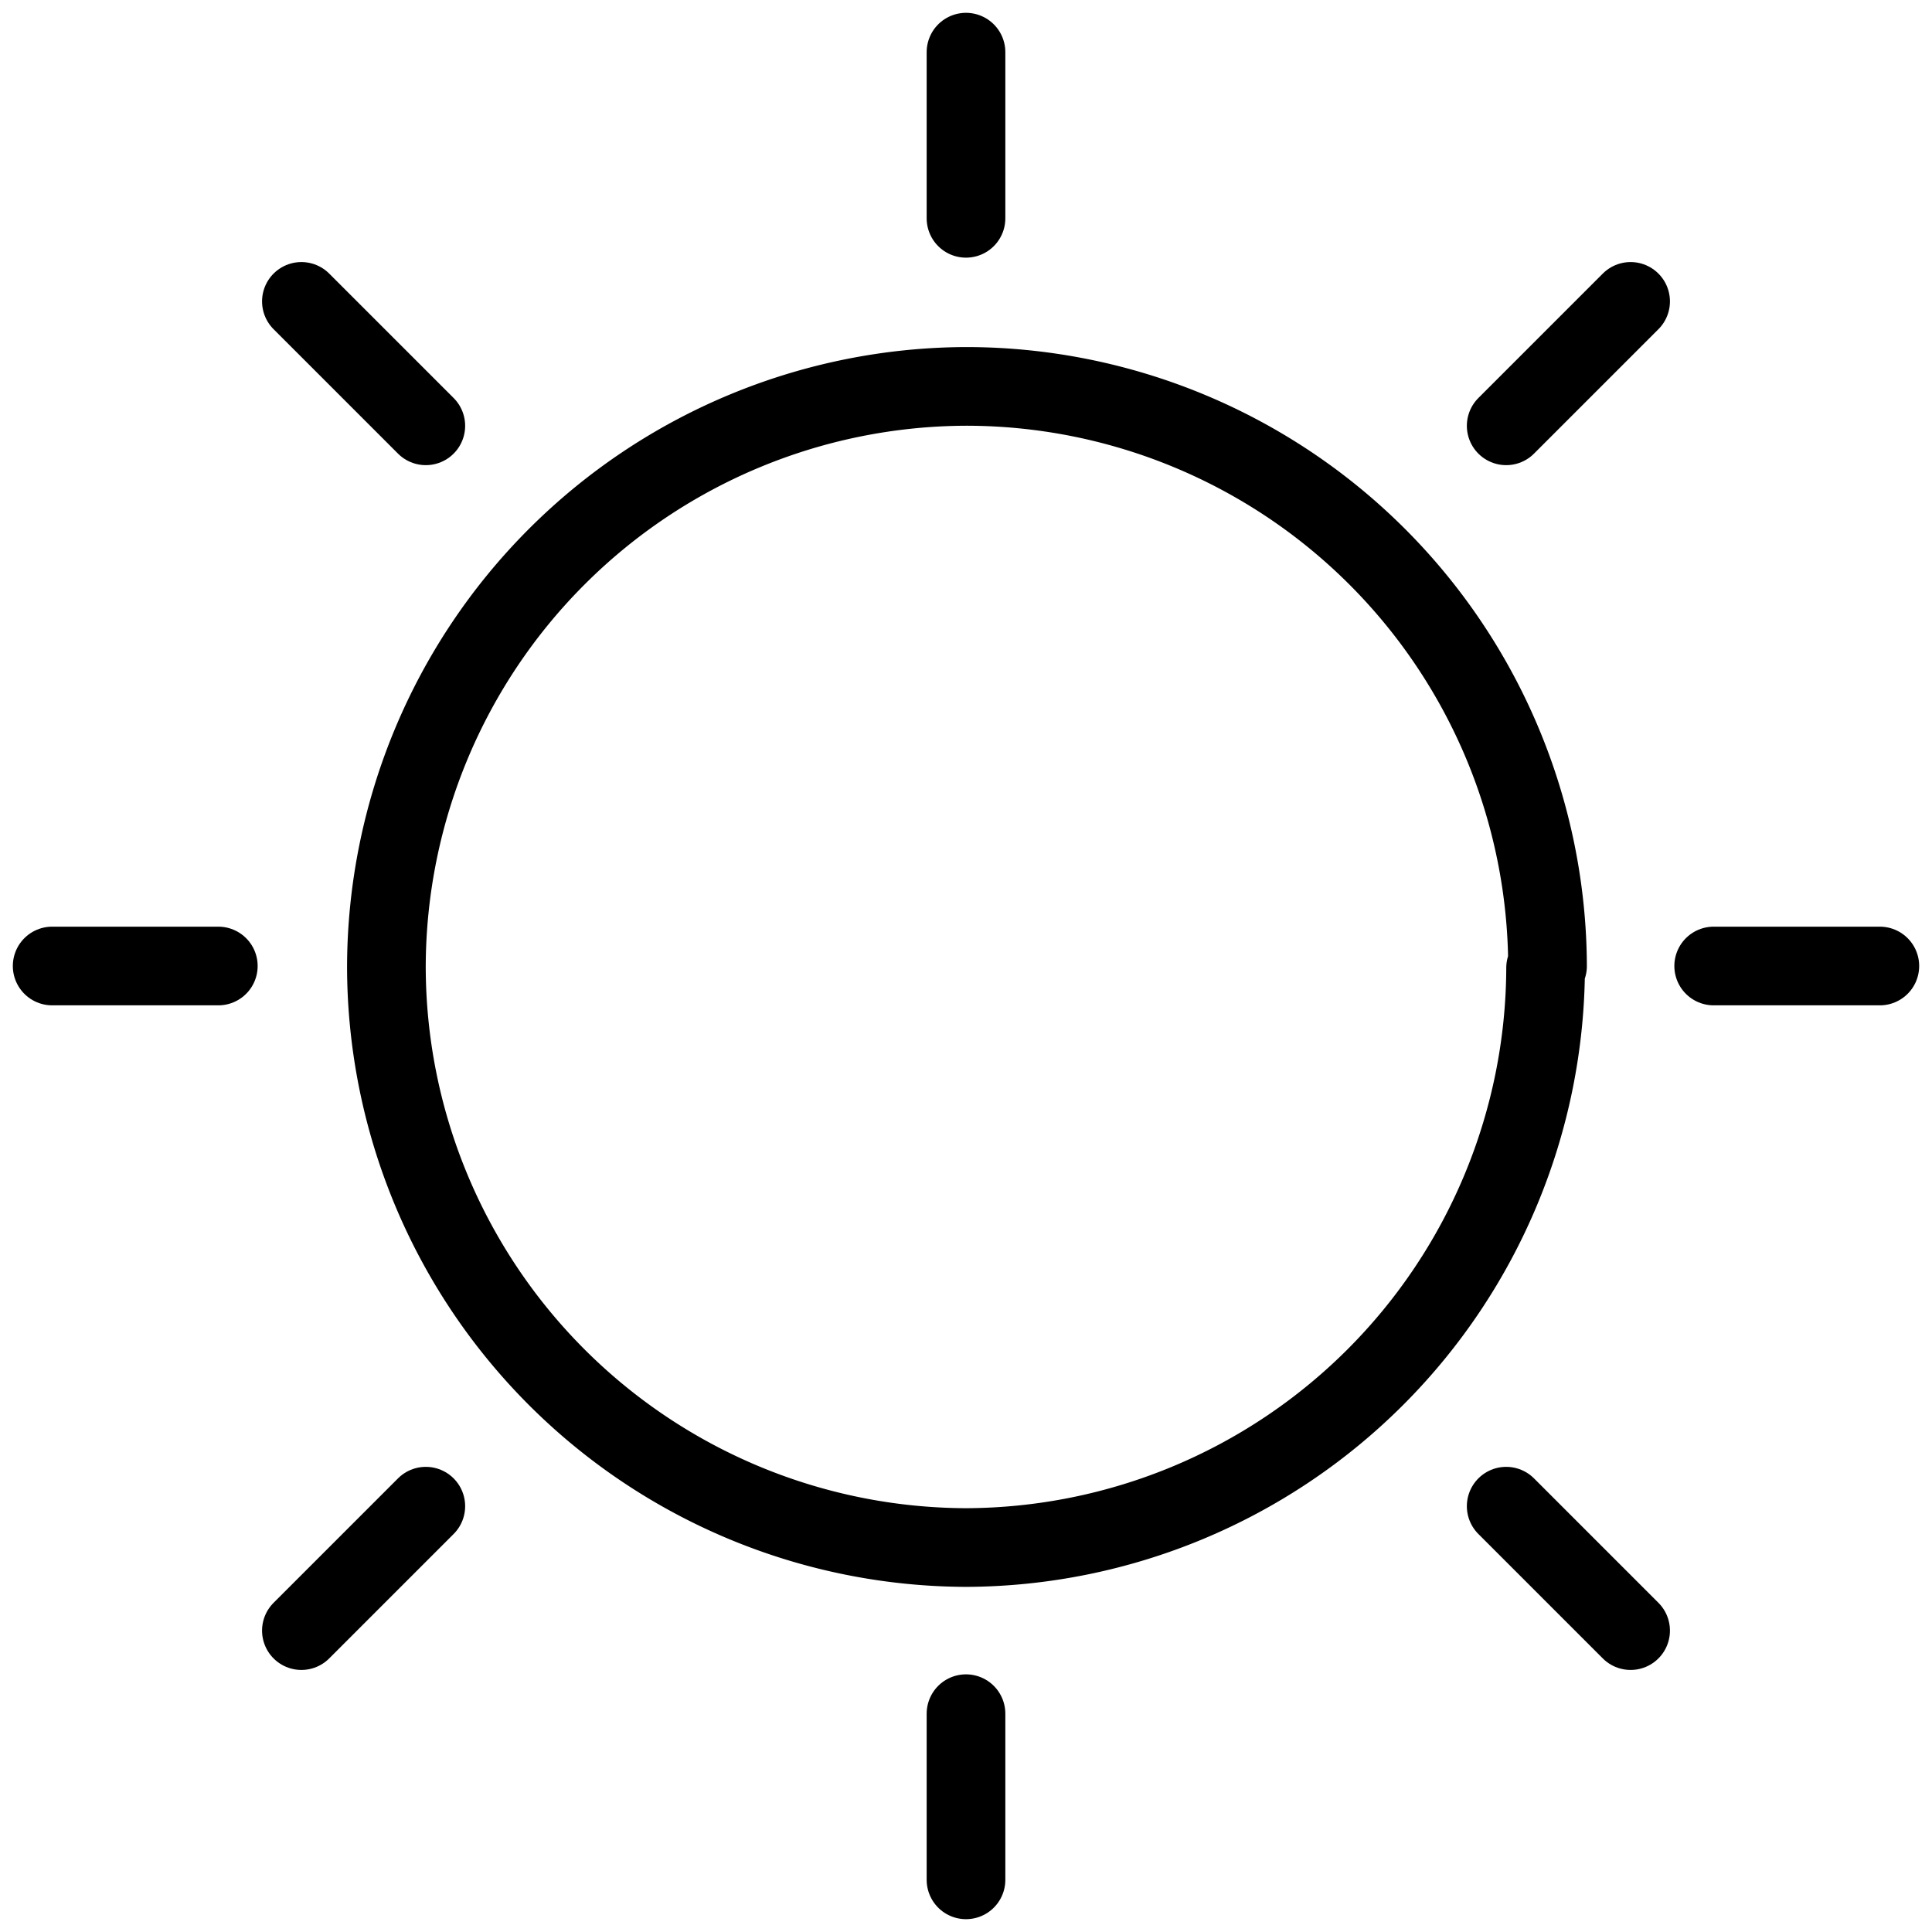
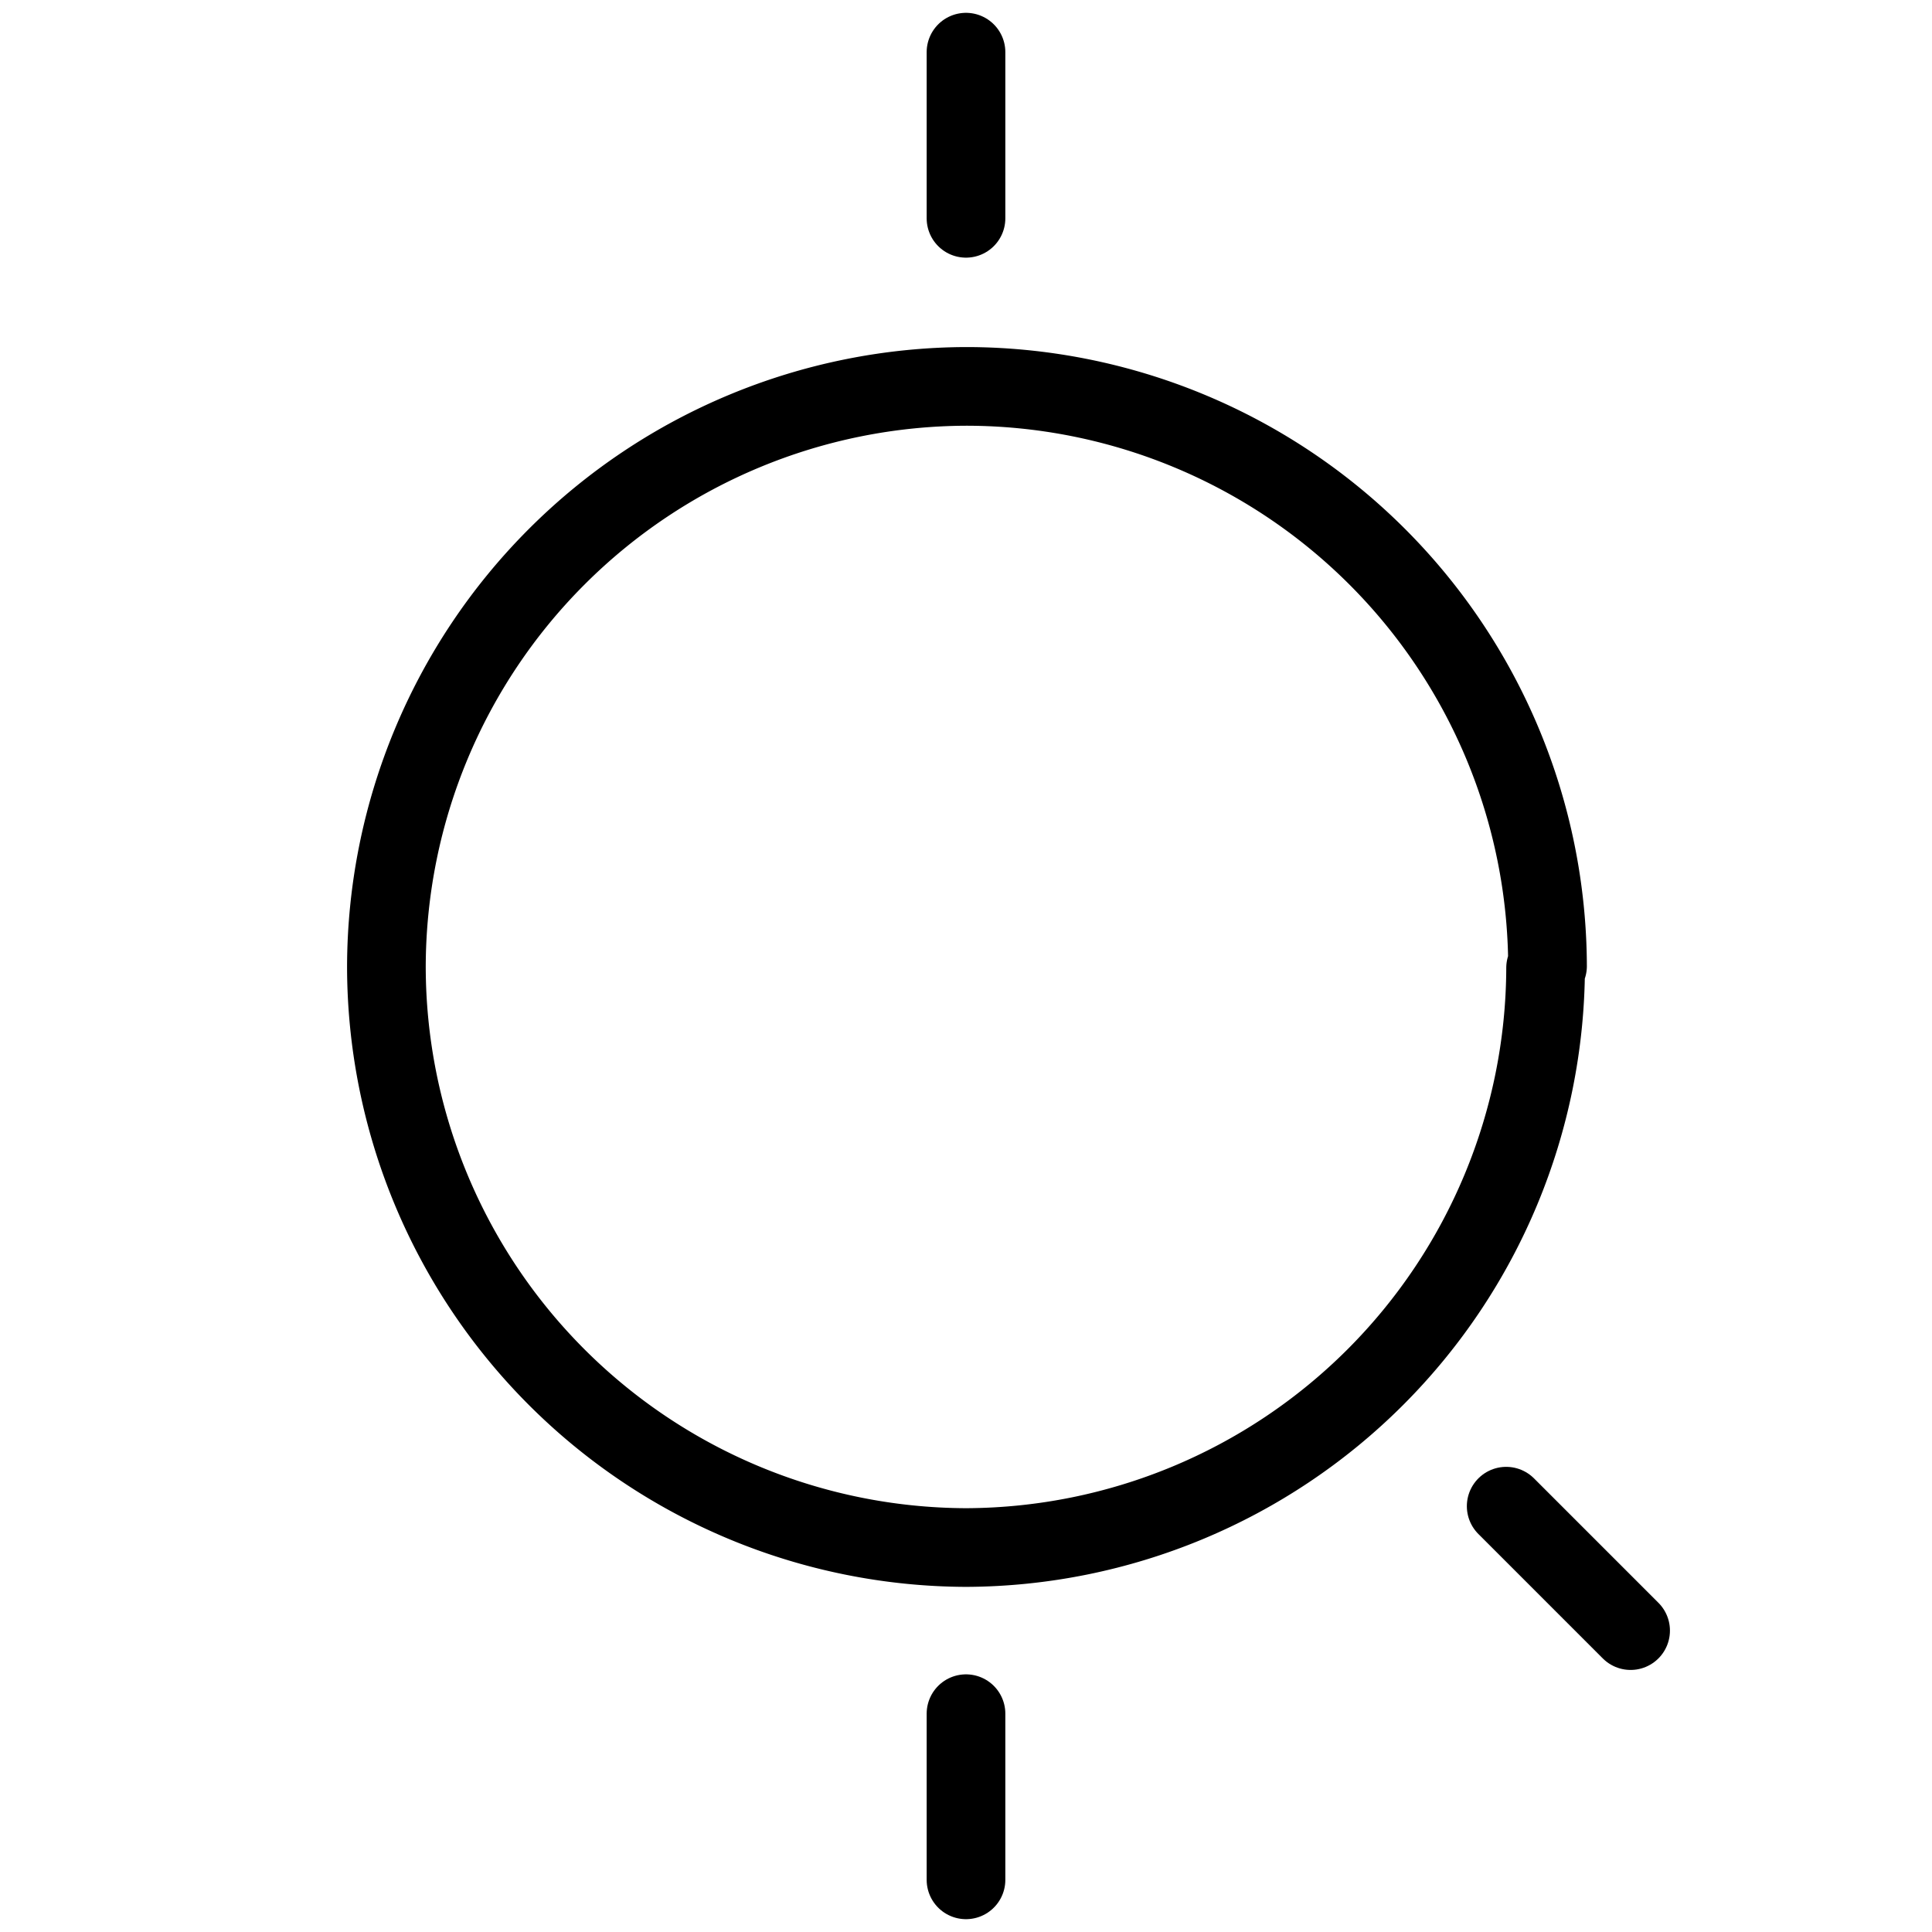
<svg xmlns="http://www.w3.org/2000/svg" viewBox="0 0 50 50">
  <path d="M40.05,25A15.05,15.05,0,0,0,25,10h0A15.05,15.05,0,0,0,10,25h0A15.05,15.05,0,0,0,25,40.05h0a15.05,15.05,0,0,0,15-15Z" style="fill:none;stroke:#000;stroke-linecap:round;stroke-linejoin:round;stroke-width:2.036px" />
  <line x1="25" y1="44.35" x2="25" y2="48.65" style="fill:none;stroke:#000;stroke-linecap:round;stroke-linejoin:round;stroke-width:2.036px" />
  <line x1="38.98" y1="38.98" x2="42.2" y2="42.2" style="fill:none;stroke:#000;stroke-linecap:round;stroke-linejoin:round;stroke-width:2.036px" />
-   <line x1="44.35" y1="25" x2="48.65" y2="25" style="fill:none;stroke:#000;stroke-linecap:round;stroke-linejoin:round;stroke-width:2.036px" />
-   <line x1="38.98" y1="11.02" x2="42.2" y2="7.8" style="fill:none;stroke:#000;stroke-linecap:round;stroke-linejoin:round;stroke-width:2.036px" />
  <line x1="25" y1="5.65" x2="25" y2="1.35" style="fill:none;stroke:#000;stroke-linecap:round;stroke-linejoin:round;stroke-width:2.036px" />
-   <line x1="11.02" y1="11.02" x2="7.8" y2="7.8" style="fill:none;stroke:#000;stroke-linecap:round;stroke-linejoin:round;stroke-width:2.036px" />
-   <line x1="5.65" y1="25" x2="1.35" y2="25" style="fill:none;stroke:#000;stroke-linecap:round;stroke-linejoin:round;stroke-width:2.036px" />
-   <line x1="11.02" y1="38.98" x2="7.8" y2="42.2" style="fill:none;stroke:#000;stroke-linecap:round;stroke-linejoin:round;stroke-width:2.036px" />
</svg>